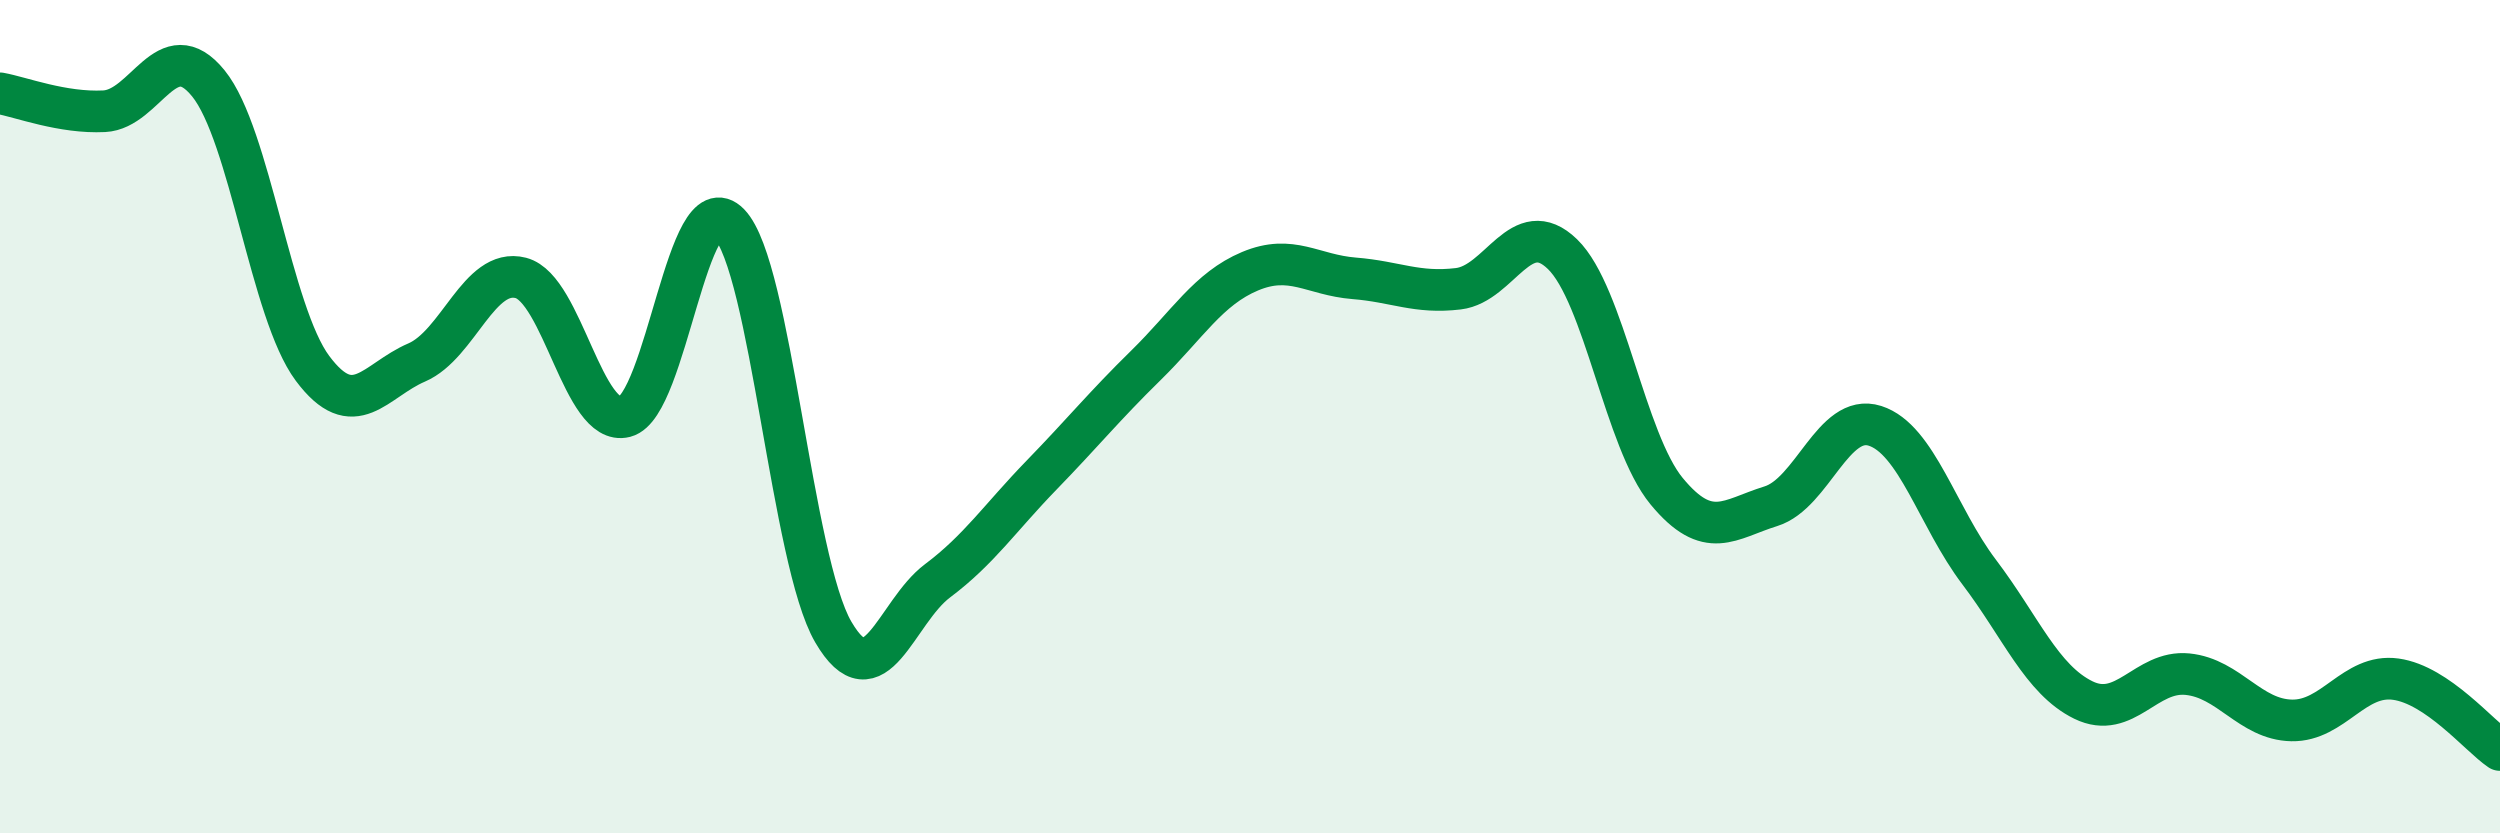
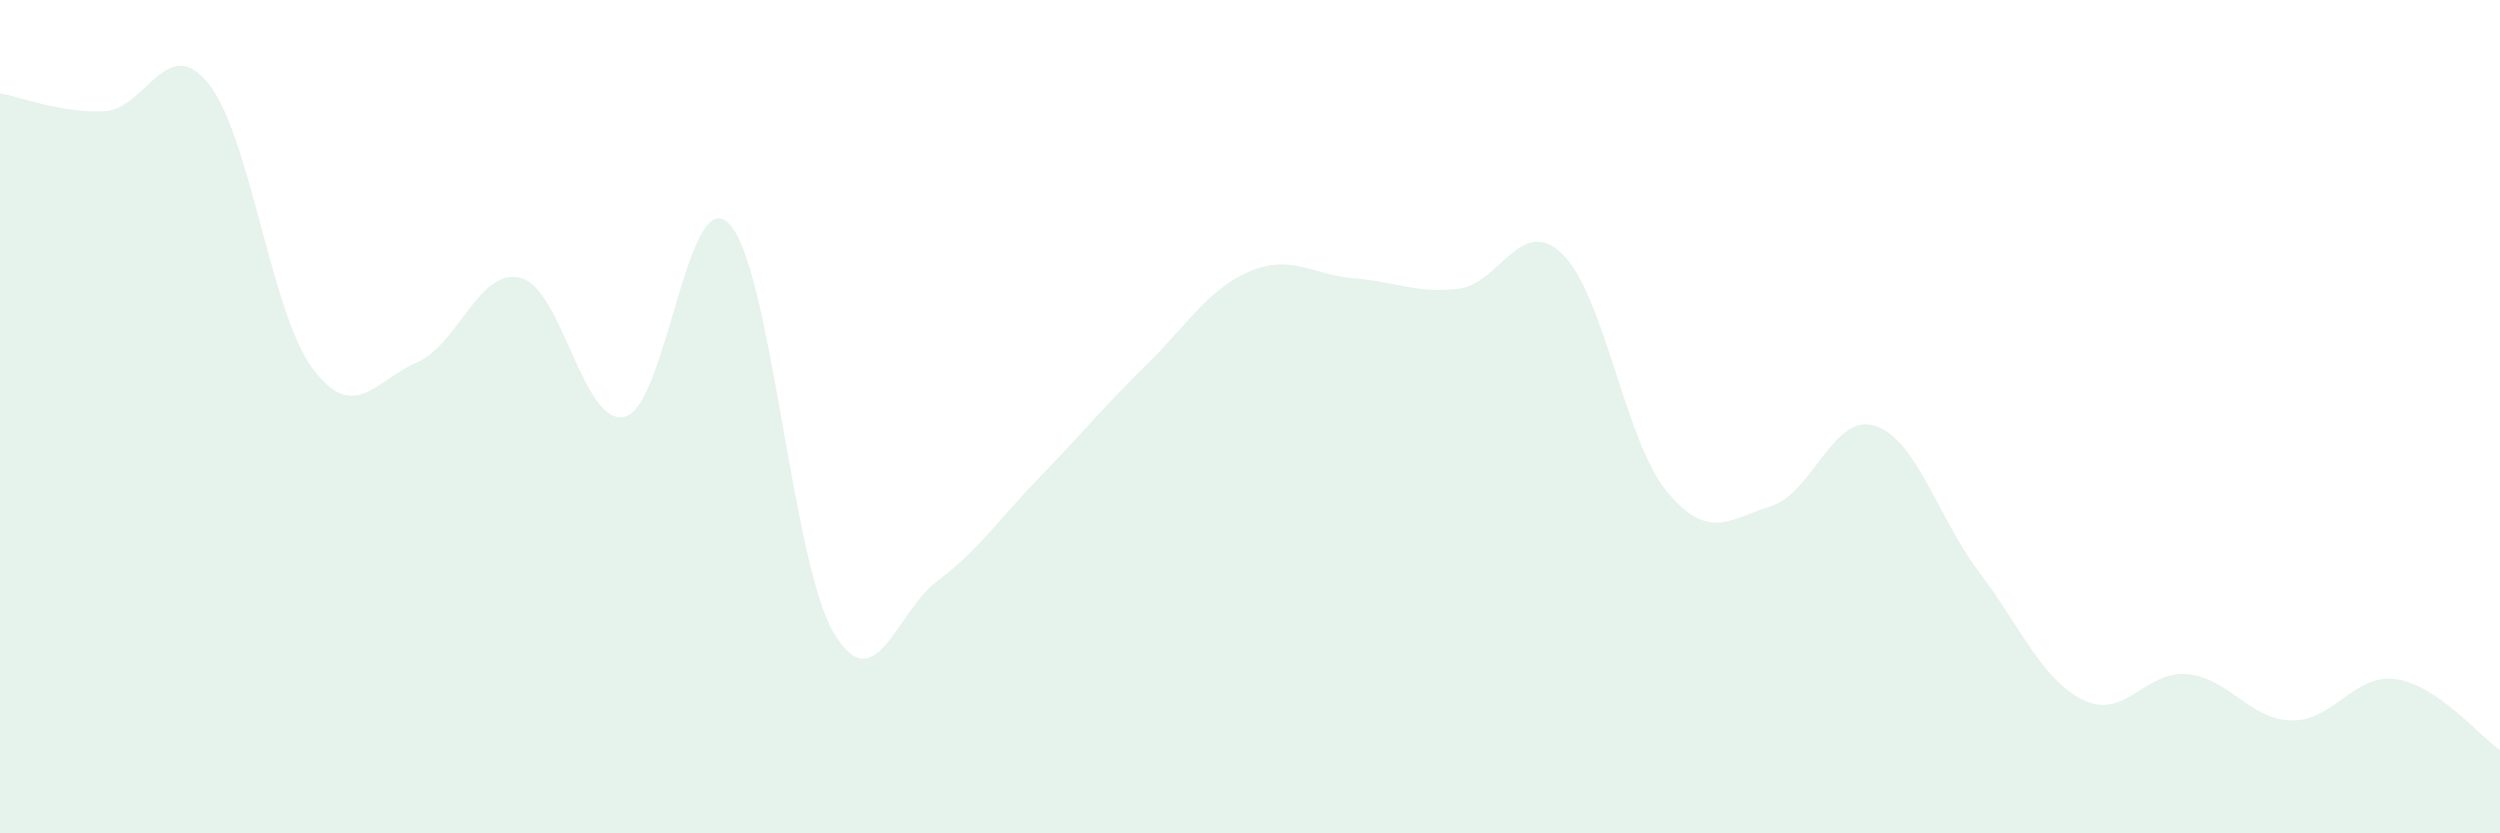
<svg xmlns="http://www.w3.org/2000/svg" width="60" height="20" viewBox="0 0 60 20">
  <path d="M 0,2.24 C 0.5,2.33 1.5,2.72 2.5,2.67 C 3.5,2.62 4,0.77 5,2 C 6,3.23 6.5,7.5 7.5,8.84 C 8.5,10.18 9,9.13 10,8.7 C 11,8.27 11.5,6.41 12.5,6.67 C 13.5,6.93 14,10.26 15,10 C 16,9.74 16.5,4.34 17.5,5.37 C 18.5,6.4 19,13.46 20,15.17 C 21,16.88 21.5,14.69 22.5,13.94 C 23.5,13.19 24,12.43 25,11.4 C 26,10.37 26.5,9.75 27.5,8.77 C 28.5,7.79 29,6.93 30,6.51 C 31,6.09 31.5,6.6 32.5,6.68 C 33.5,6.76 34,7.05 35,6.93 C 36,6.81 36.5,5.13 37.5,6.1 C 38.5,7.07 39,10.58 40,11.79 C 41,13 41.5,12.46 42.5,12.15 C 43.5,11.84 44,9.9 45,10.22 C 46,10.54 46.5,12.41 47.5,13.73 C 48.5,15.05 49,16.31 50,16.8 C 51,17.29 51.5,16.08 52.5,16.18 C 53.5,16.28 54,17.27 55,17.29 C 56,17.31 56.5,16.16 57.5,16.3 C 58.5,16.44 59.5,17.66 60,18L60 20L0 20Z" fill="#008740" opacity="0.1" stroke-linecap="round" stroke-linejoin="round" />
-   <path d="M 0,2.24 C 0.5,2.33 1.5,2.72 2.5,2.67 C 3.5,2.62 4,0.77 5,2 C 6,3.23 6.5,7.5 7.5,8.84 C 8.5,10.18 9,9.13 10,8.7 C 11,8.27 11.5,6.41 12.5,6.67 C 13.5,6.93 14,10.26 15,10 C 16,9.74 16.5,4.34 17.5,5.37 C 18.5,6.4 19,13.46 20,15.17 C 21,16.88 21.5,14.69 22.5,13.94 C 23.5,13.19 24,12.43 25,11.4 C 26,10.37 26.5,9.75 27.5,8.77 C 28.5,7.79 29,6.93 30,6.51 C 31,6.09 31.5,6.6 32.5,6.68 C 33.5,6.76 34,7.05 35,6.93 C 36,6.81 36.5,5.13 37.5,6.1 C 38.5,7.07 39,10.58 40,11.79 C 41,13 41.5,12.46 42.5,12.15 C 43.5,11.84 44,9.9 45,10.22 C 46,10.54 46.5,12.41 47.5,13.73 C 48.5,15.05 49,16.31 50,16.8 C 51,17.29 51.5,16.08 52.5,16.18 C 53.5,16.28 54,17.27 55,17.29 C 56,17.31 56.5,16.16 57.5,16.3 C 58.5,16.44 59.5,17.66 60,18" stroke="#008740" stroke-width="1" fill="none" stroke-linecap="round" stroke-linejoin="round" />
</svg>